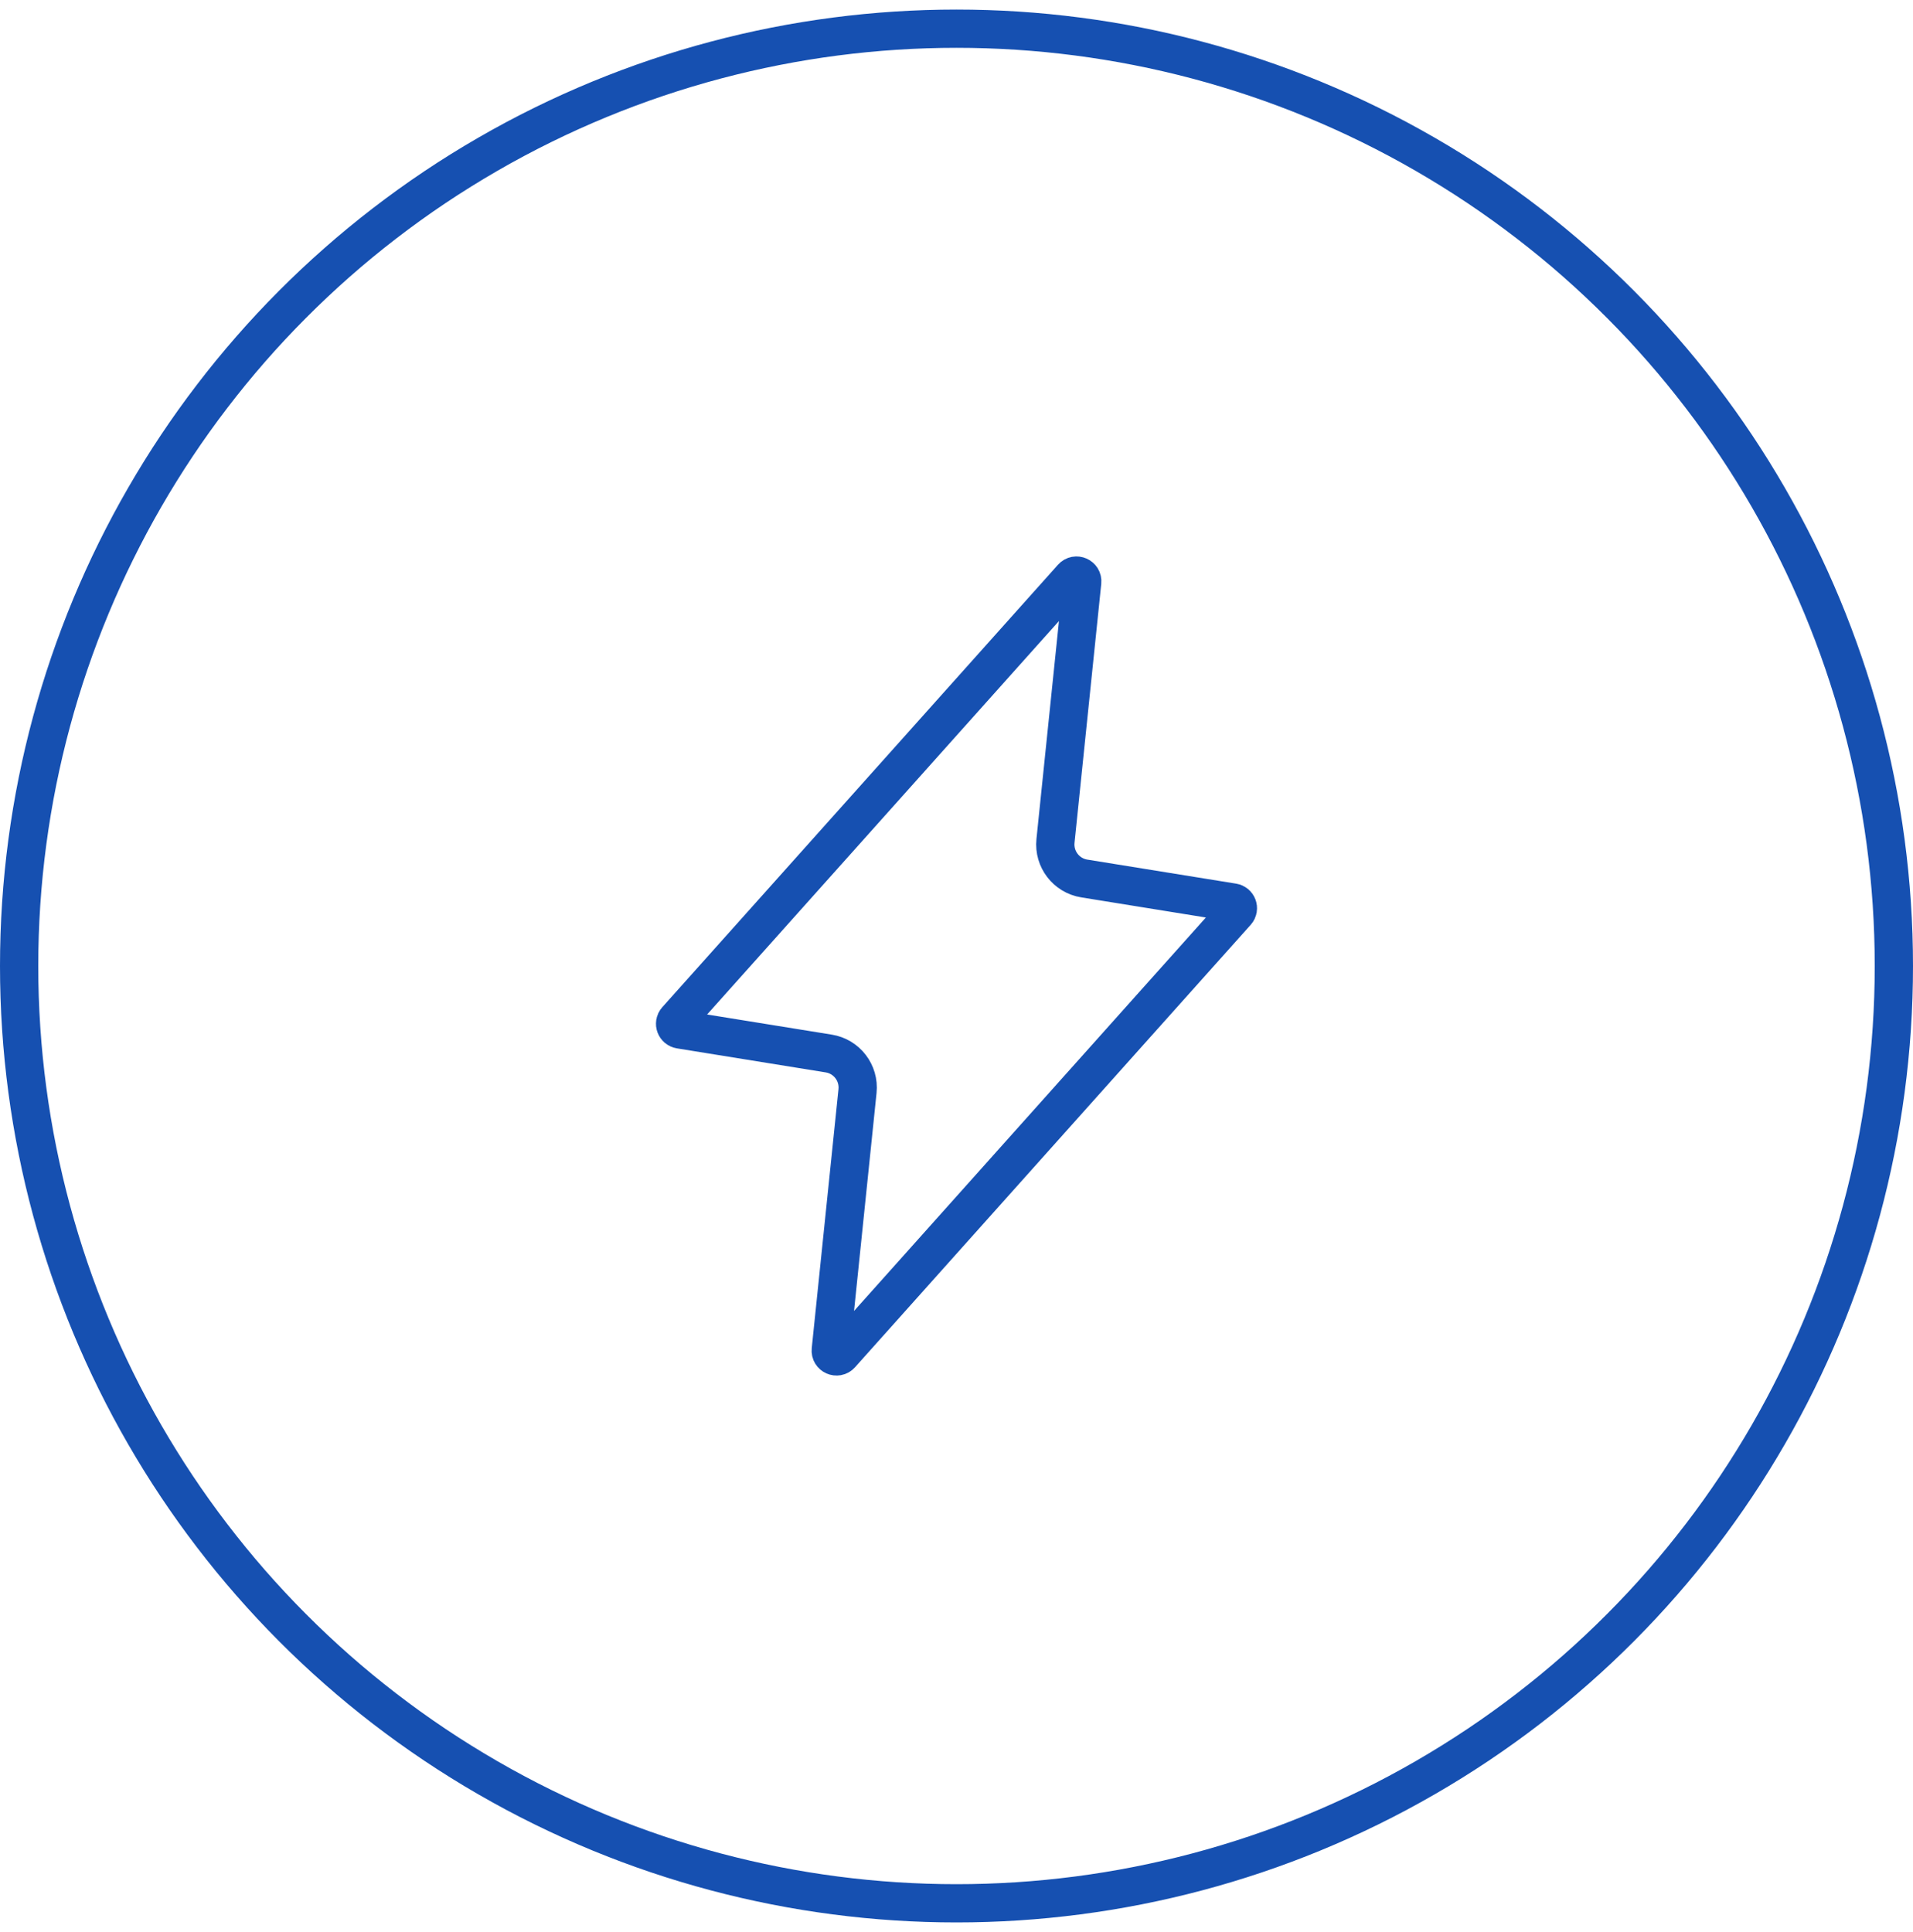
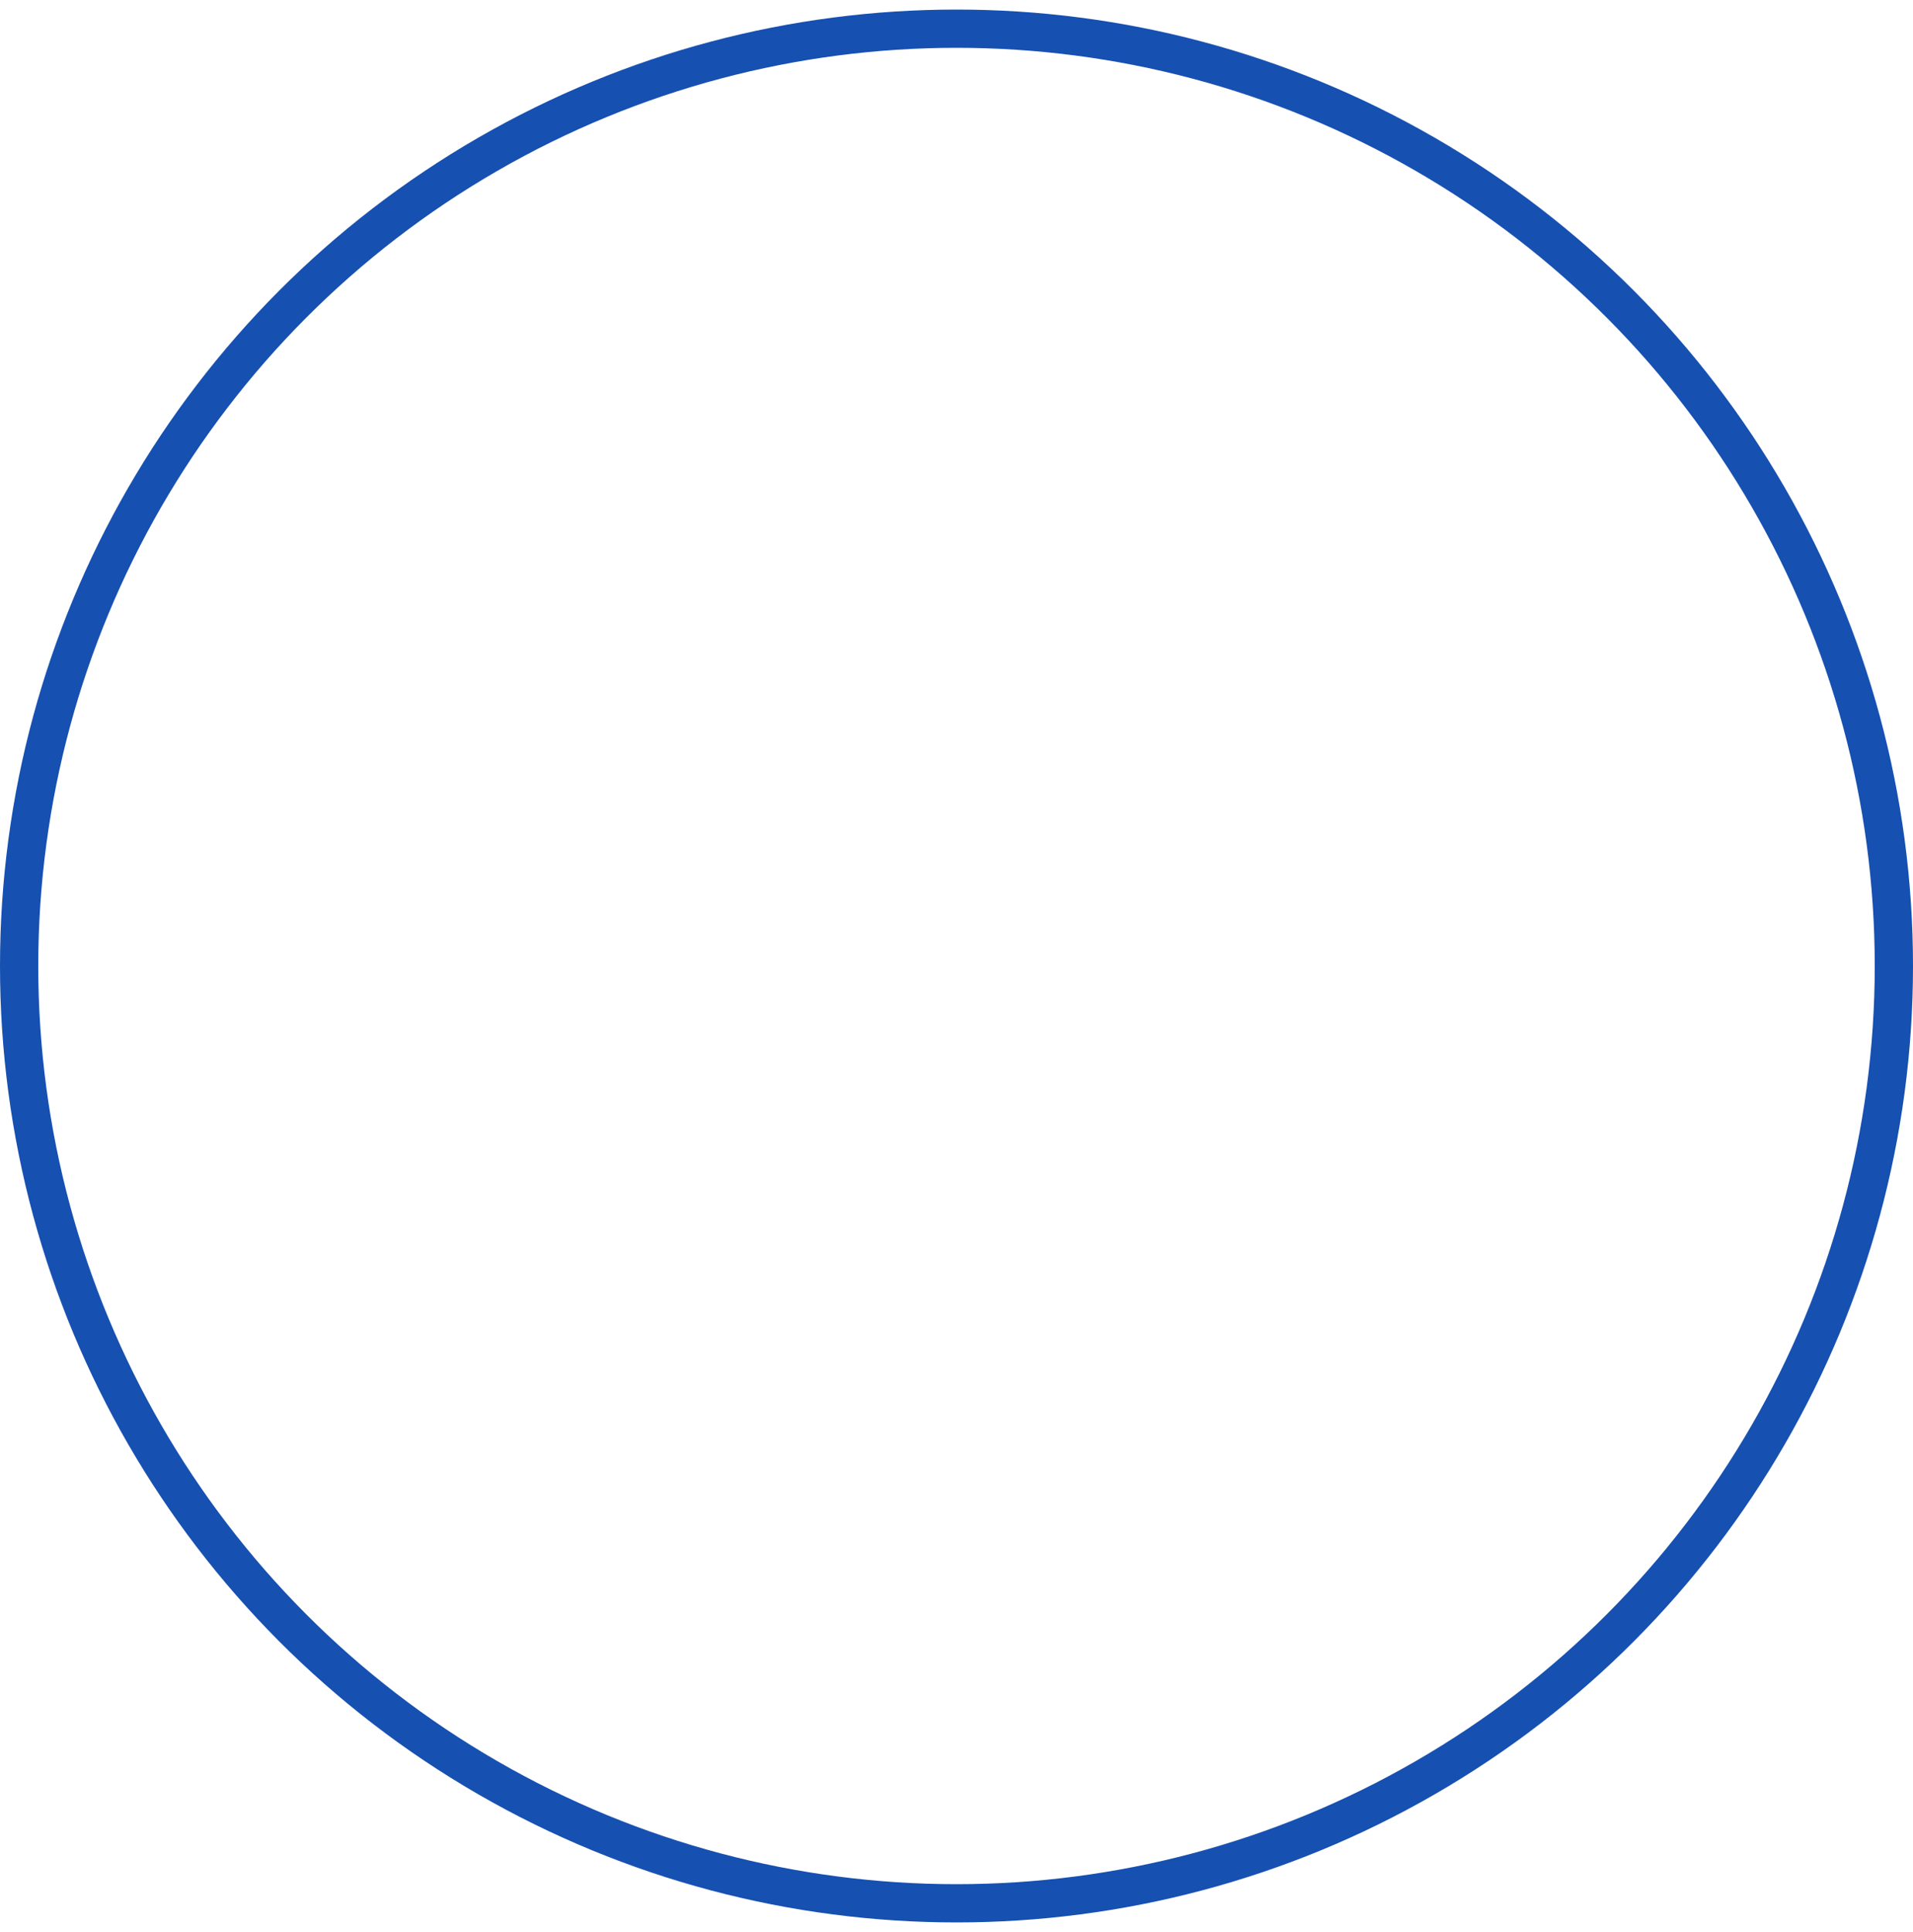
<svg xmlns="http://www.w3.org/2000/svg" width="100" height="101" viewBox="0 0 100 101" fill="none">
-   <path d="M35.365 53.322L56.05 30.19C56.243 29.973 56.602 30.131 56.572 30.421L55.174 43.963C55.077 44.912 55.736 45.773 56.678 45.925L64.459 47.182C64.693 47.22 64.793 47.501 64.635 47.678L43.95 70.81C43.757 71.027 43.398 70.868 43.428 70.579L44.826 57.037C44.923 56.088 44.264 55.227 43.322 55.075L35.541 53.818C35.307 53.78 35.207 53.499 35.365 53.322Z" stroke="#1650B1" stroke-width="2" stroke-linecap="round" />
  <circle cx="50" cy="50.5" r="49" stroke="#1650B1" stroke-width="2" />
</svg>